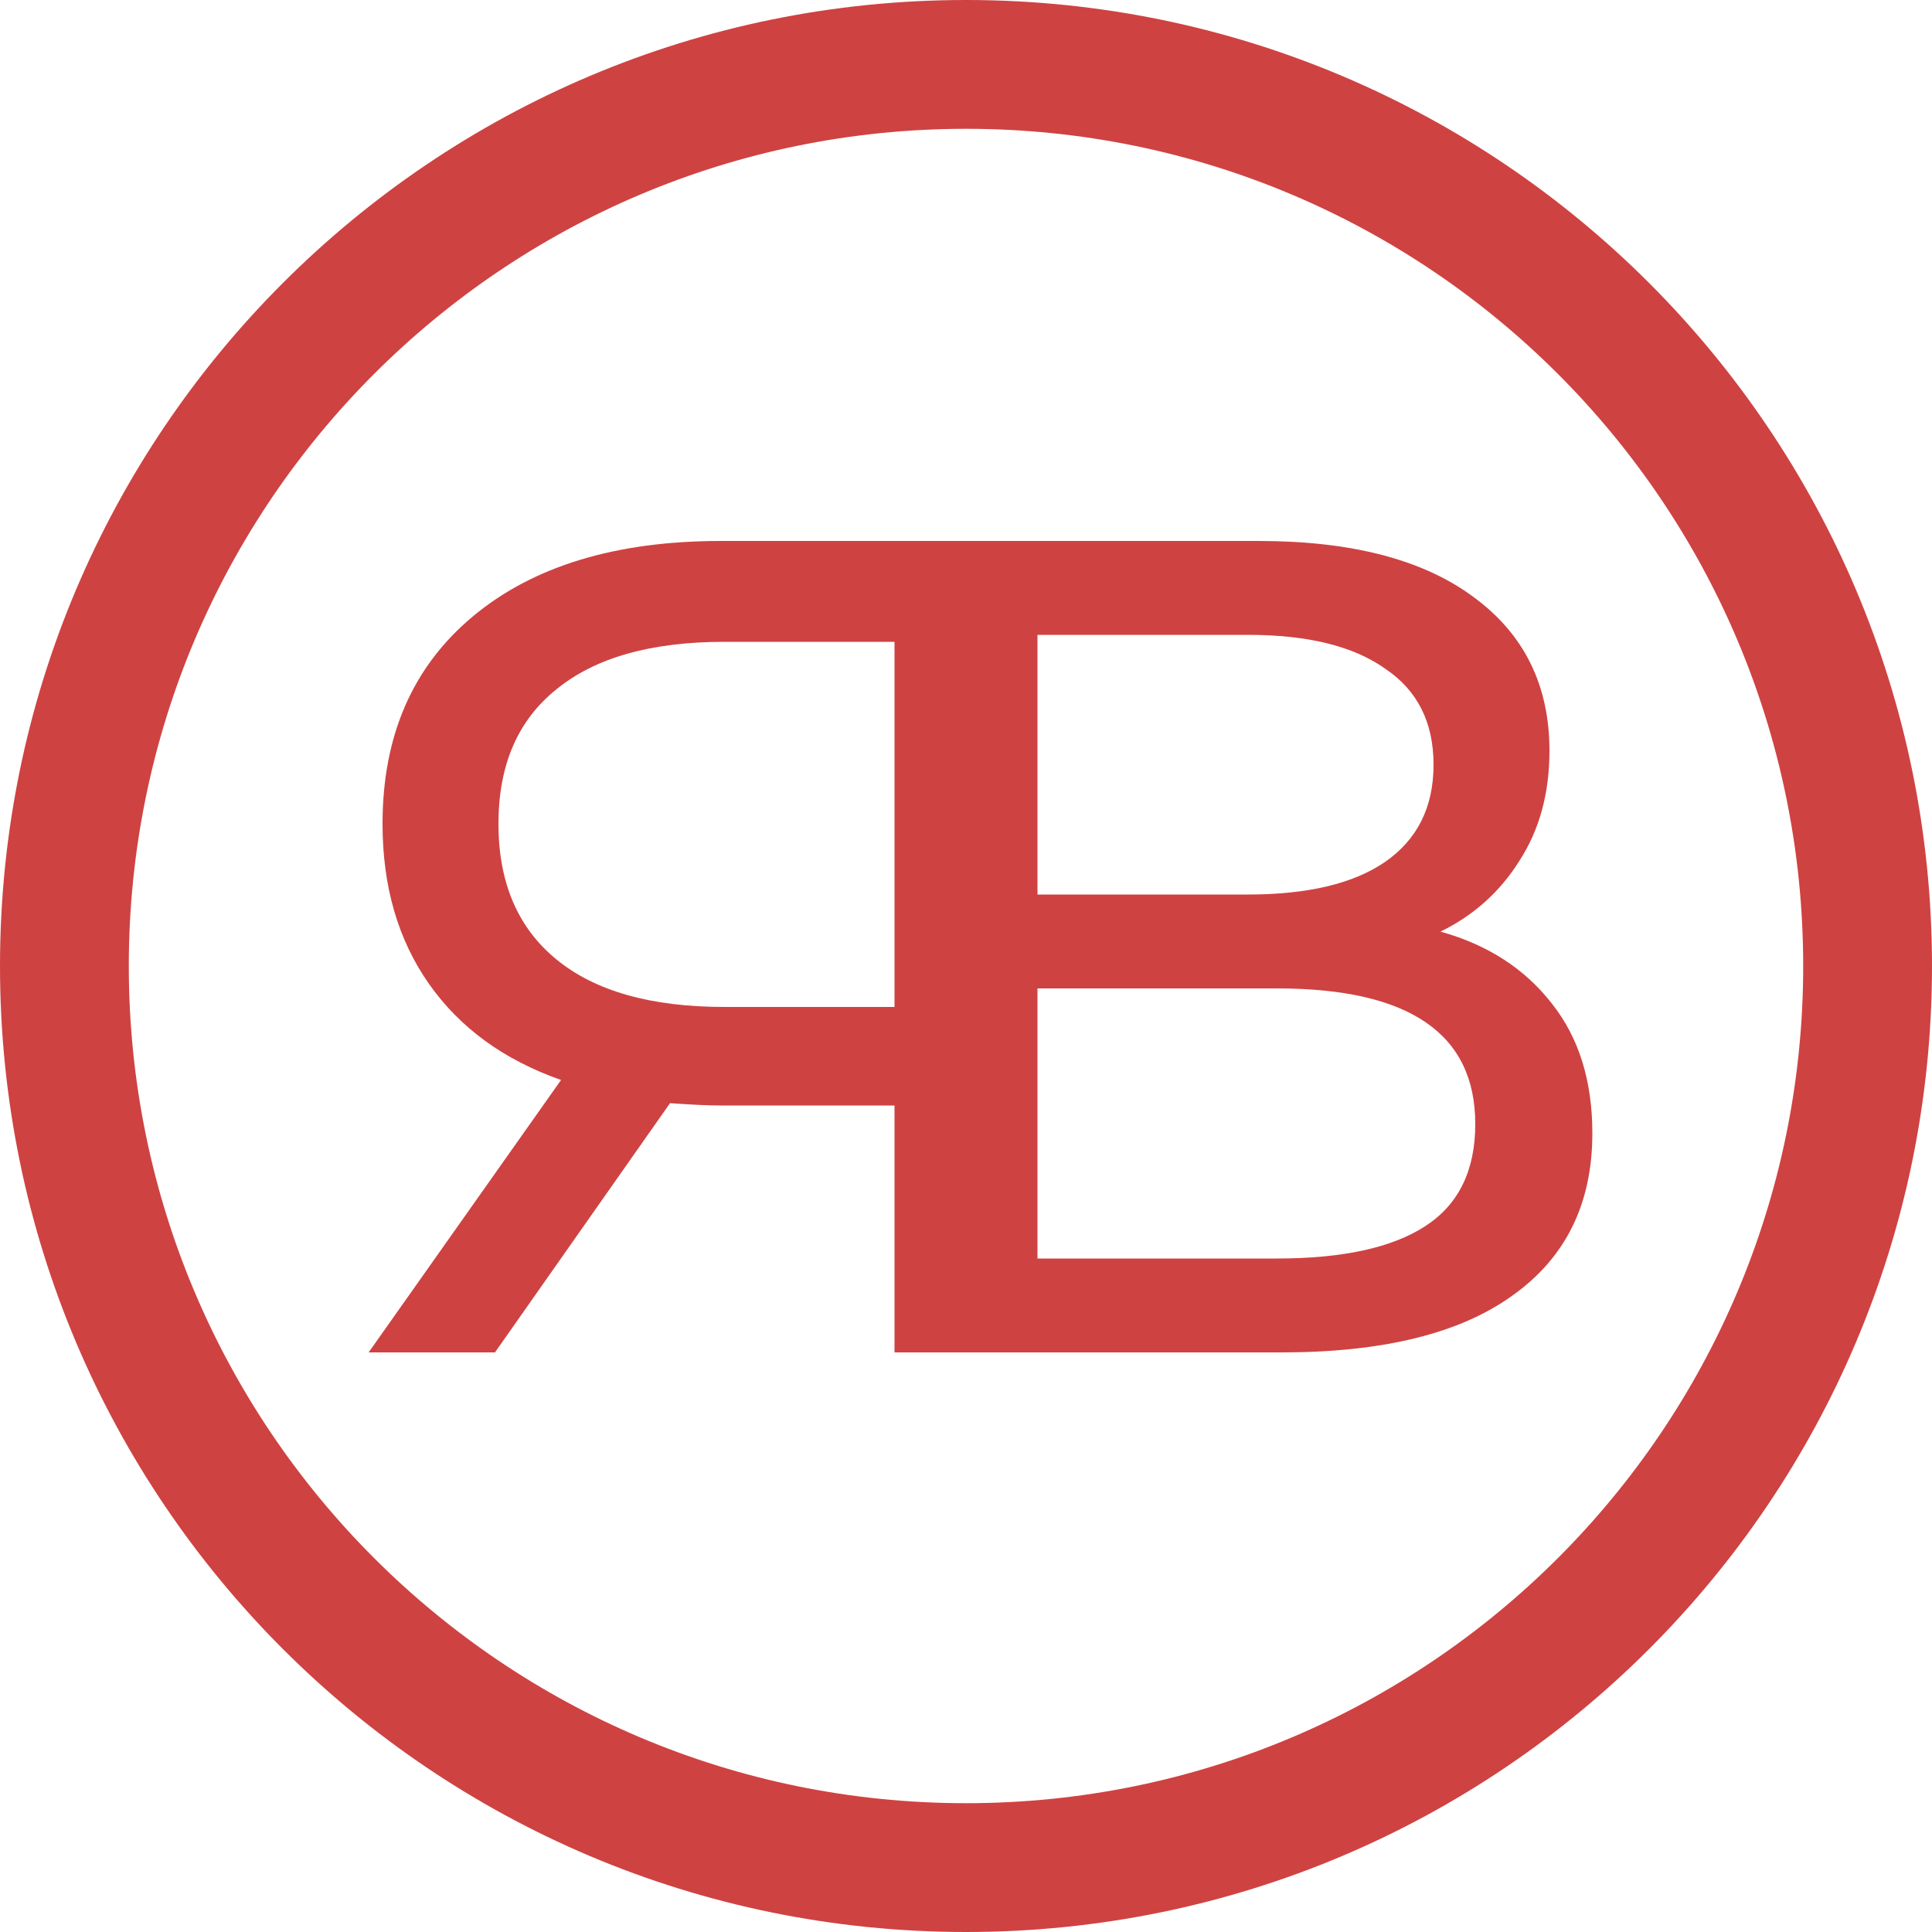
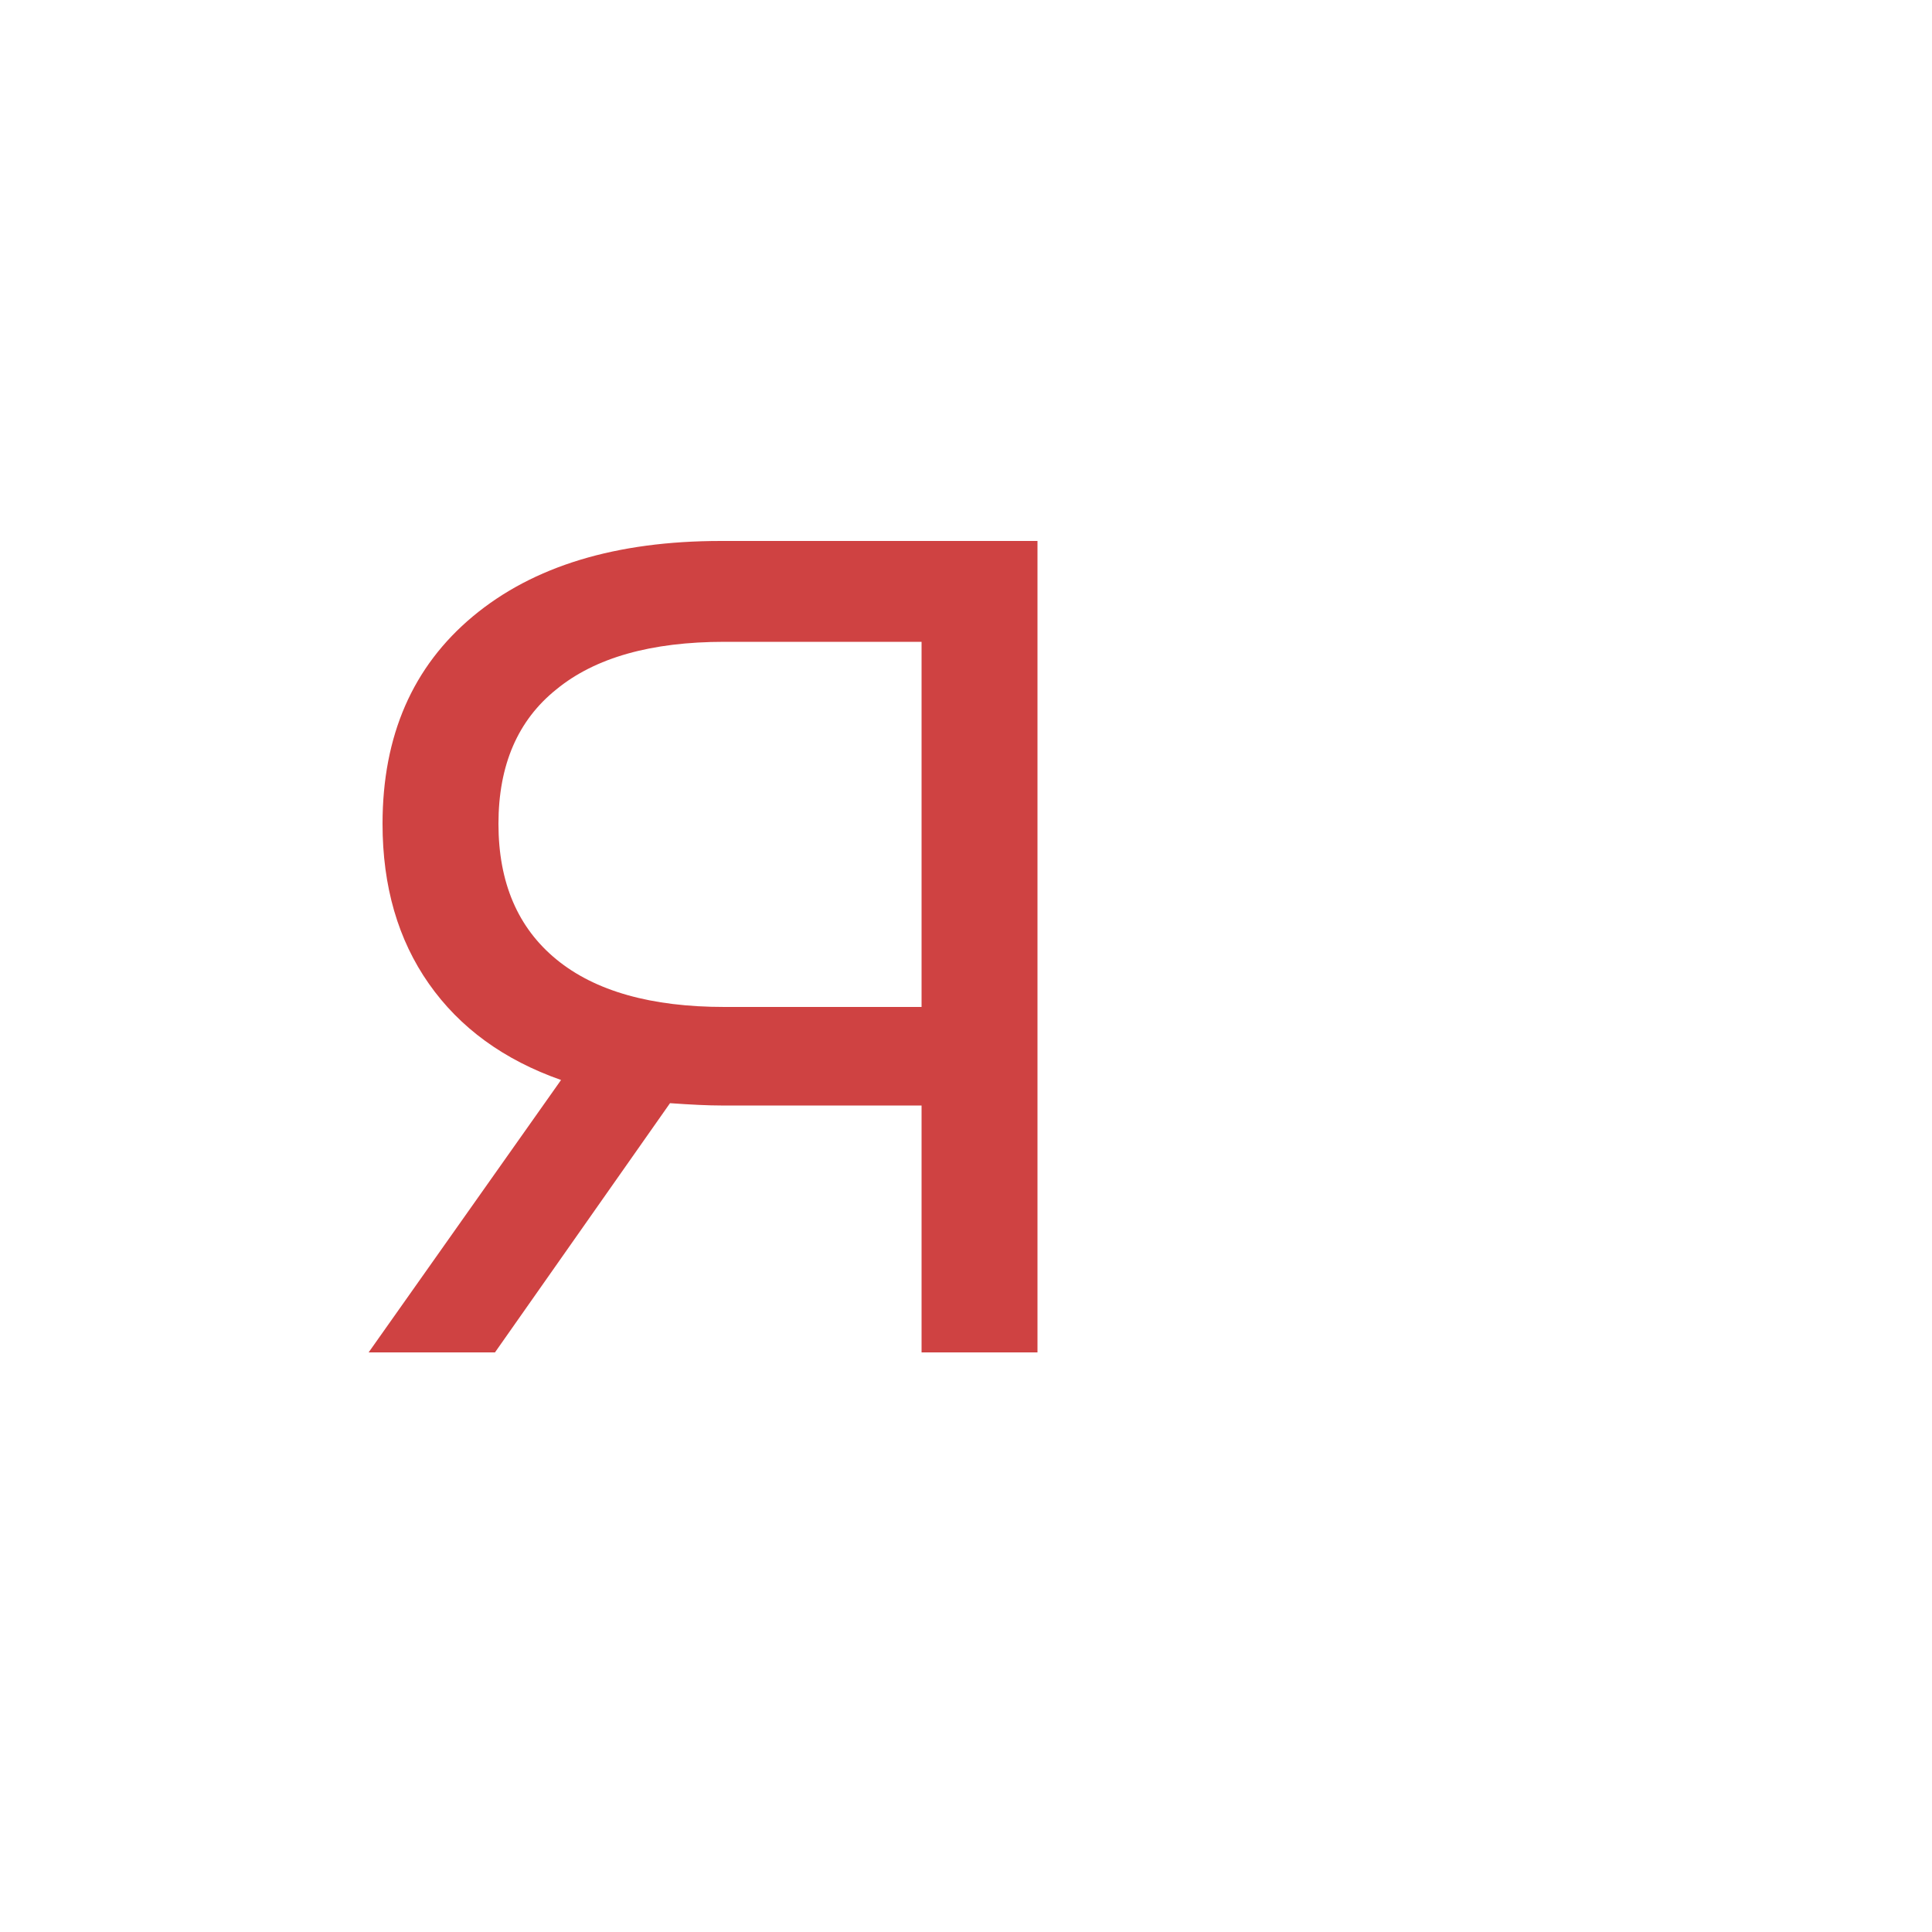
<svg xmlns="http://www.w3.org/2000/svg" width="160" height="160" viewBox="0 0 160 160" fill="none">
-   <path fill-rule="evenodd" clip-rule="evenodd" d="M80 149.333C118.292 149.333 149.333 118.292 149.333 80C149.333 41.708 118.292 10.667 80 10.667C41.708 10.667 10.667 41.708 10.667 80C10.667 118.292 41.708 149.333 80 149.333ZM80 160C124.183 160 160 124.183 160 80C160 35.817 124.183 0 80 0C35.817 0 0 35.817 0 80C0 124.183 35.817 160 80 160Z" fill="#CF4242" />
-   <path d="M119.296 77.152C123.2 78.24 126.272 80.224 128.512 83.104C130.752 85.92 131.872 89.504 131.872 93.856C131.872 99.68 129.664 104.16 125.248 107.296C120.896 110.432 114.528 112 106.144 112H74.08V44.8H104.224C111.904 44.8 117.824 46.336 121.984 49.408C126.208 52.48 128.32 56.736 128.32 62.176C128.32 65.696 127.488 68.736 125.824 71.296C124.224 73.856 122.048 75.808 119.296 77.152ZM83.68 52.576V74.08H103.36C108.288 74.08 112.064 73.184 114.688 71.392C117.376 69.536 118.72 66.848 118.72 63.328C118.72 59.808 117.376 57.152 114.688 55.36C112.064 53.504 108.288 52.576 103.36 52.576H83.68ZM105.76 104.224C111.2 104.224 115.296 103.328 118.048 101.536C120.8 99.744 122.176 96.928 122.176 93.088C122.176 85.6 116.704 81.856 105.76 81.856H83.68V104.224H105.76Z" fill="#CF4242" />
  <path d="M40.992 112L55.488 91.36C57.28 91.488 58.688 91.552 59.712 91.552H76.32V112H85.92V44.8H59.712C51.008 44.8 44.16 46.88 39.168 51.04C34.176 55.2 31.68 60.928 31.68 68.224C31.68 73.408 32.96 77.824 35.52 81.472C38.08 85.12 41.728 87.776 46.464 89.44L30.528 112H40.992ZM60 83.392C53.92 83.392 49.28 82.08 46.08 79.456C42.88 76.832 41.28 73.088 41.28 68.224C41.28 63.36 42.88 59.648 46.08 57.088C49.28 54.464 53.92 53.152 60 53.152H76.32V83.392H60Z" fill="#CF4242" />
</svg>